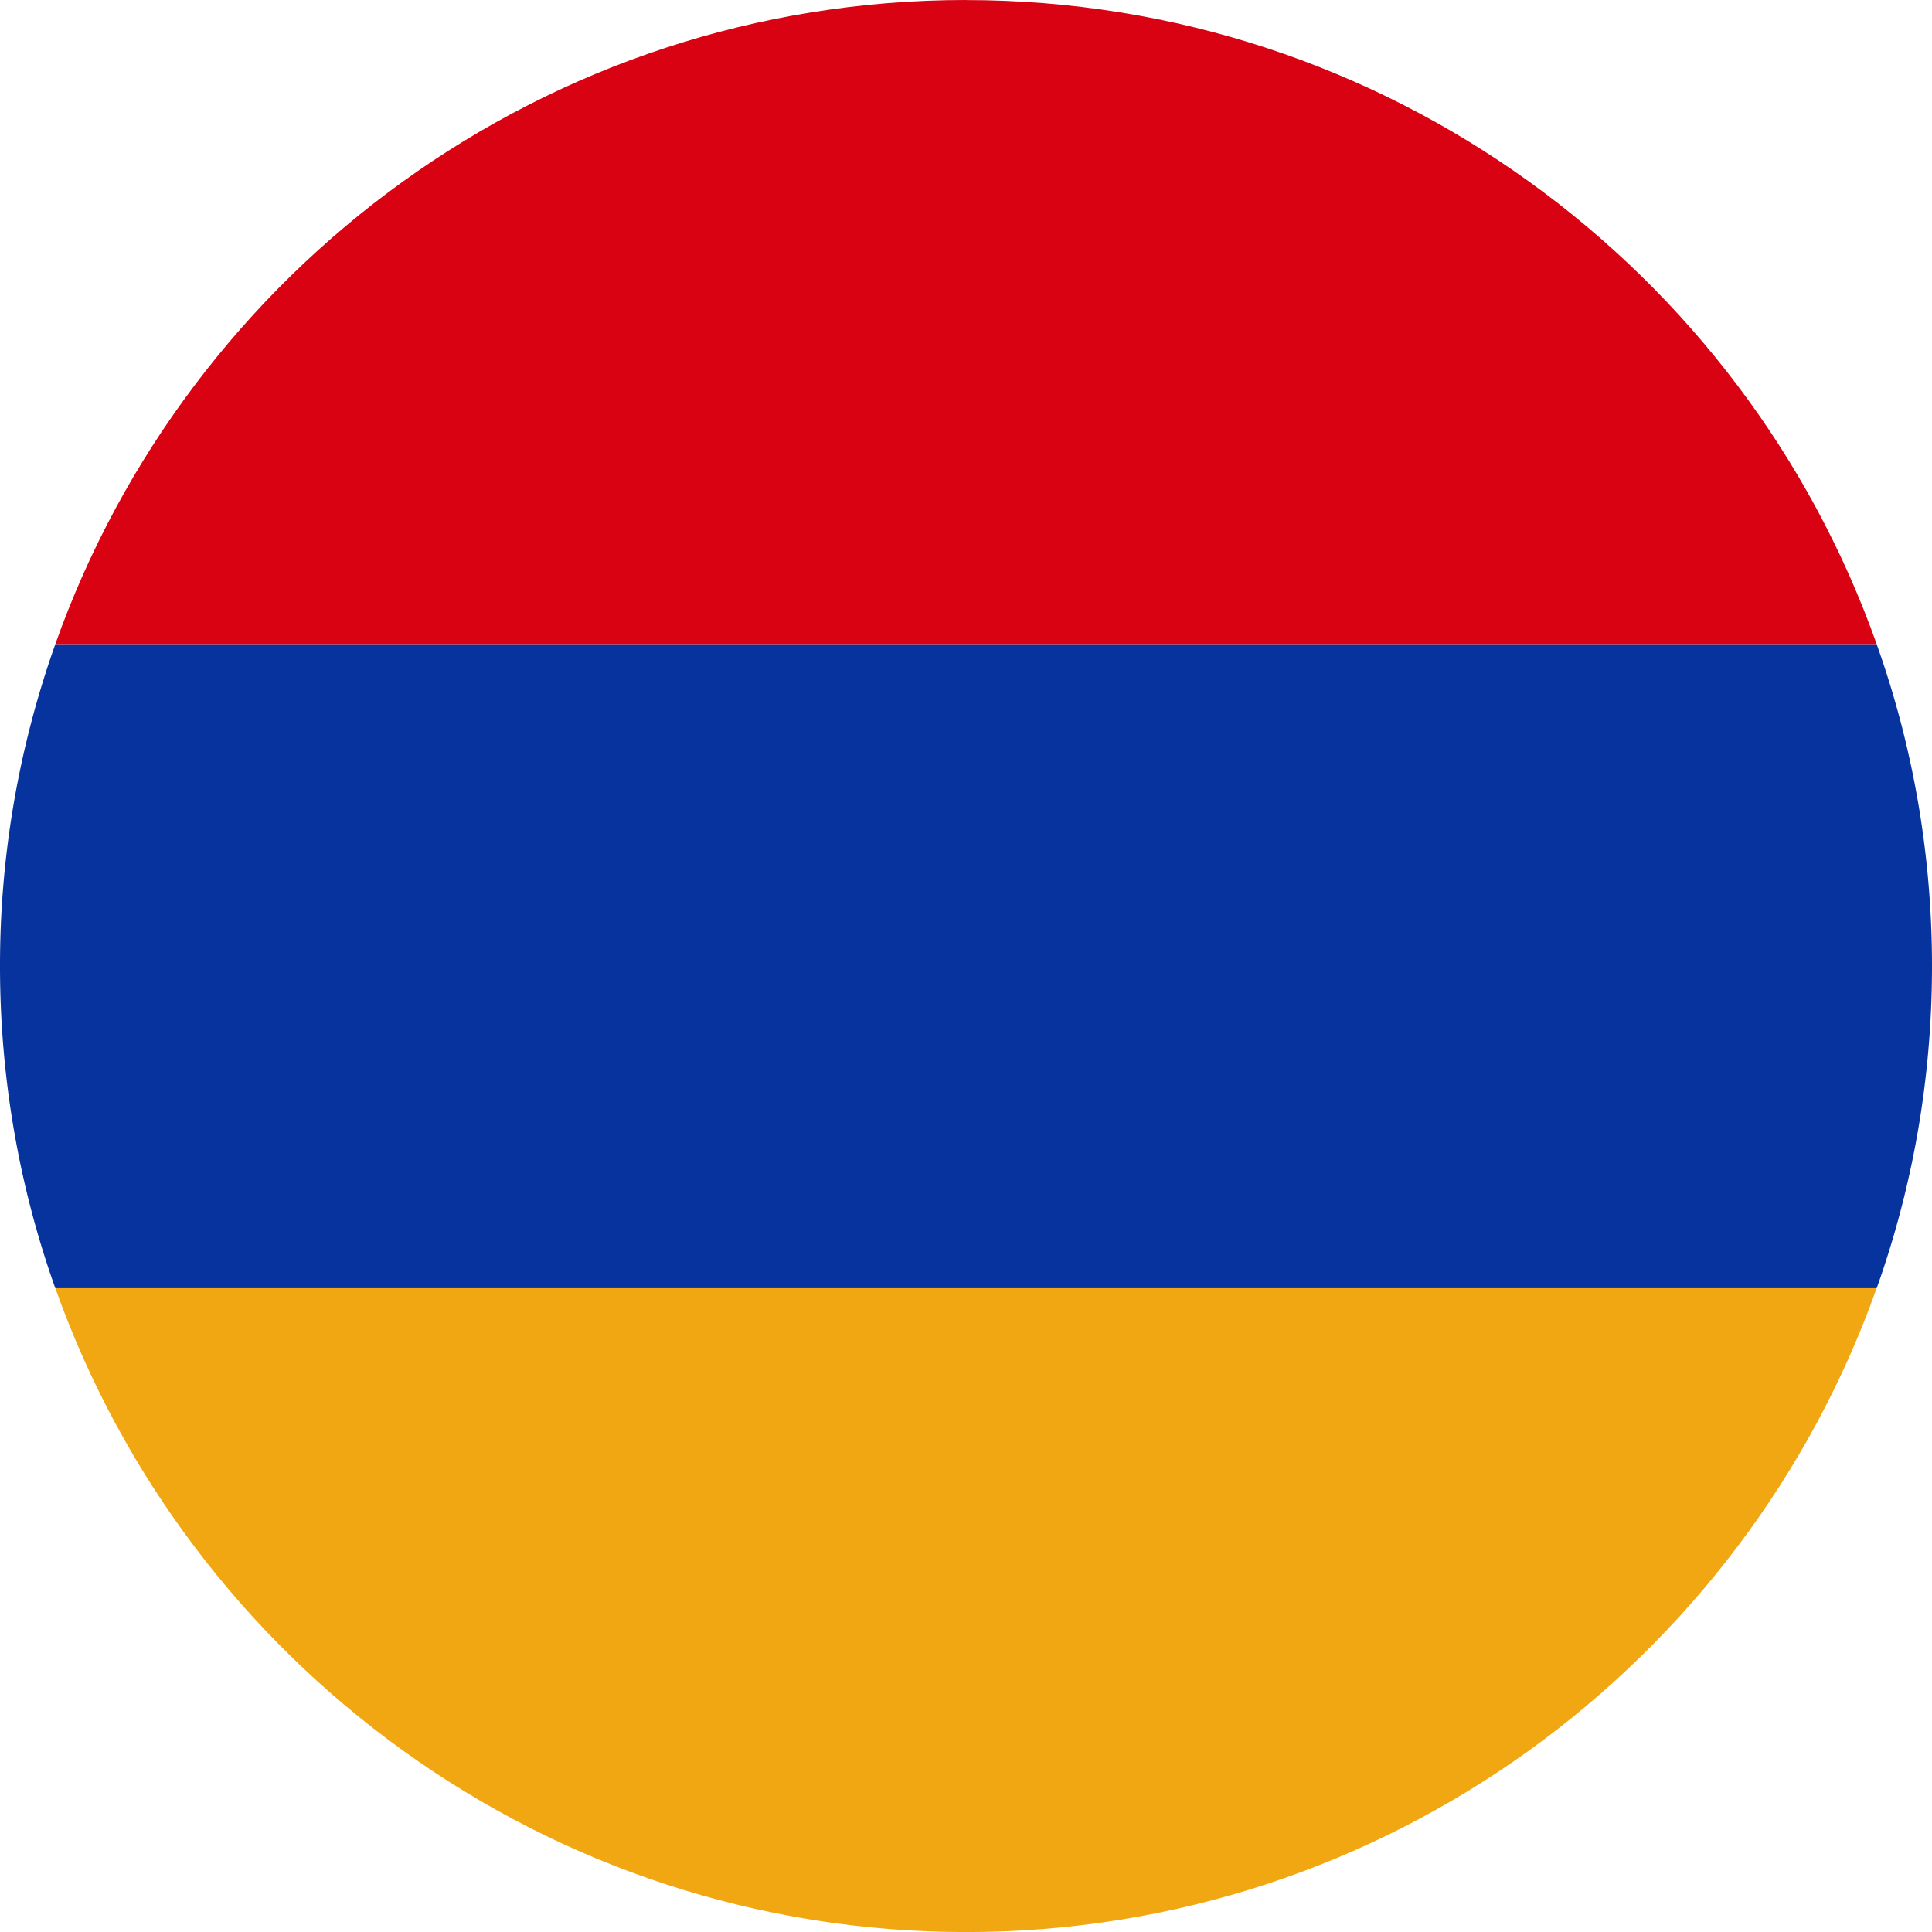
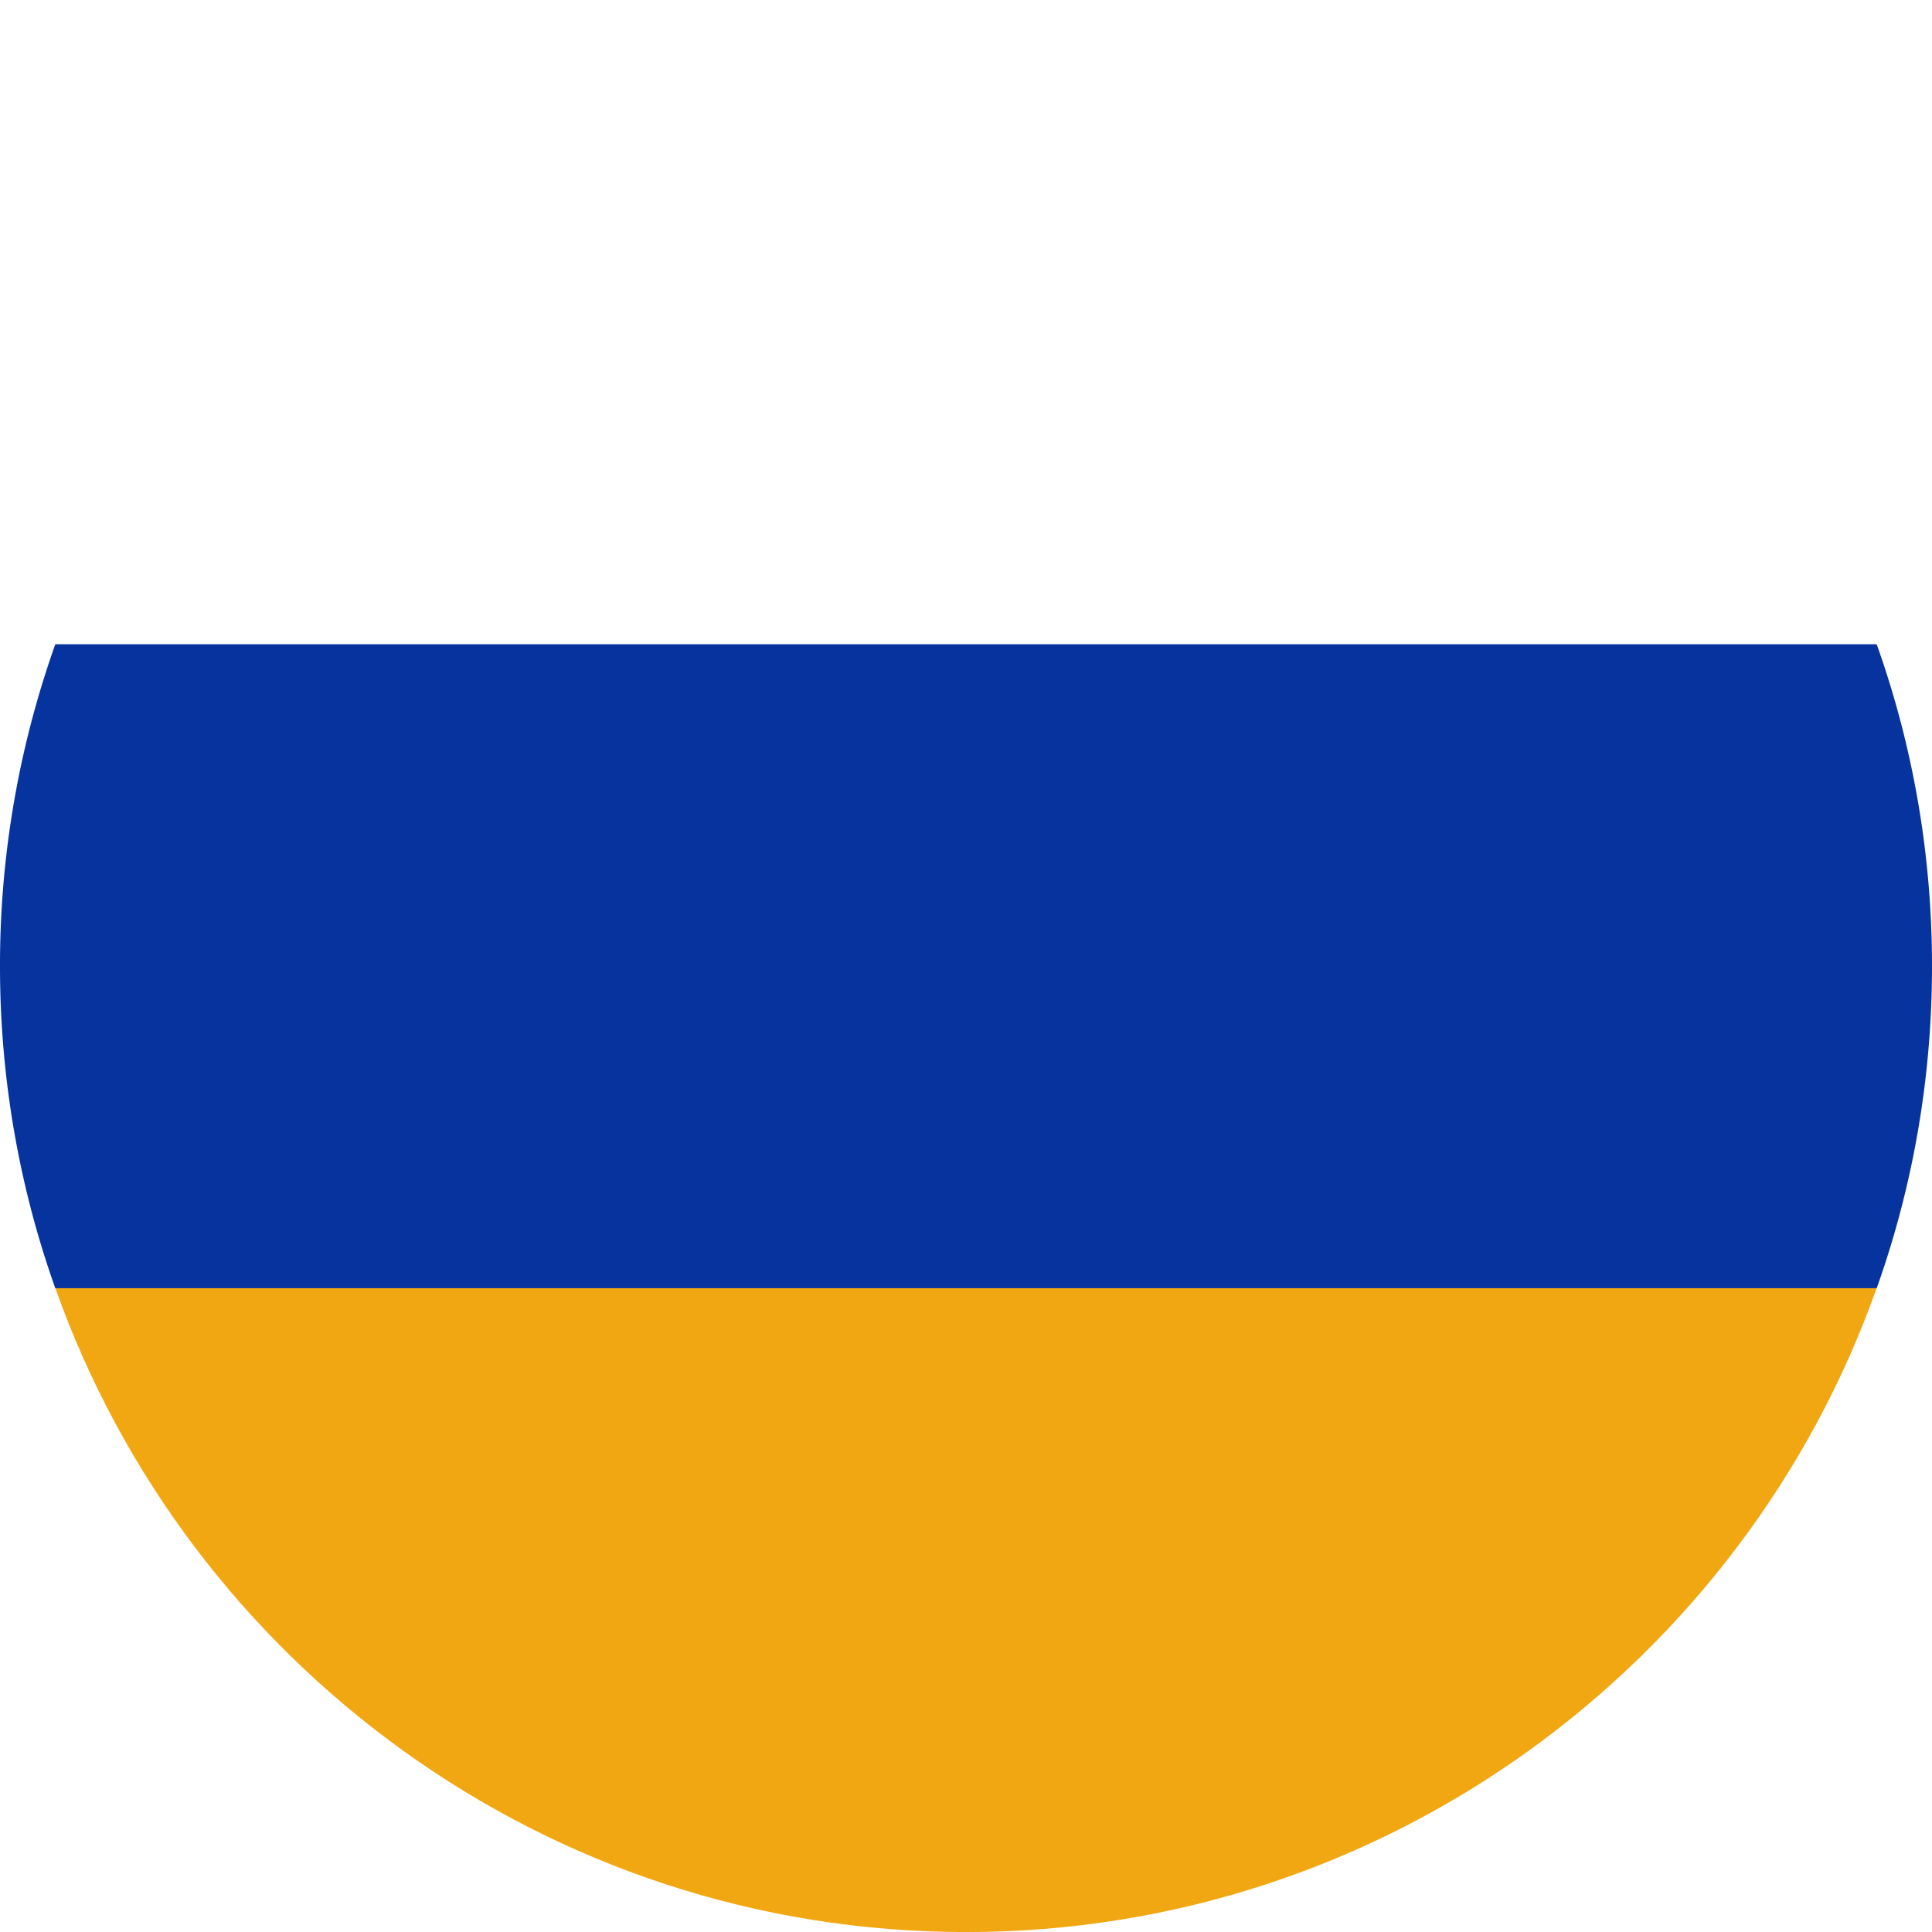
<svg xmlns="http://www.w3.org/2000/svg" width="32" height="32.001">
  <g fill="none">
    <path d="M15.998 32.001c6.955 0 12.884-4.459 15.086-10.667H.916c2.199 6.208 8.131 10.667 15.086 10.667h-.004z" fill="#F1A711" />
-     <path d="M15.998 0C9.048 0 3.115 4.459.916 10.67h30.168C28.885 4.46 22.953.001 15.998.001V0z" fill="#D80212" />
    <path d="M31.084 10.671H.916A15.874 15.874 0 0 0 0 16.002c0 1.867.322 3.667.916 5.335h30.168c.594-1.668.916-3.464.916-5.335 0-1.87-.322-3.663-.916-5.331z" fill="#07339E" />
  </g>
</svg>